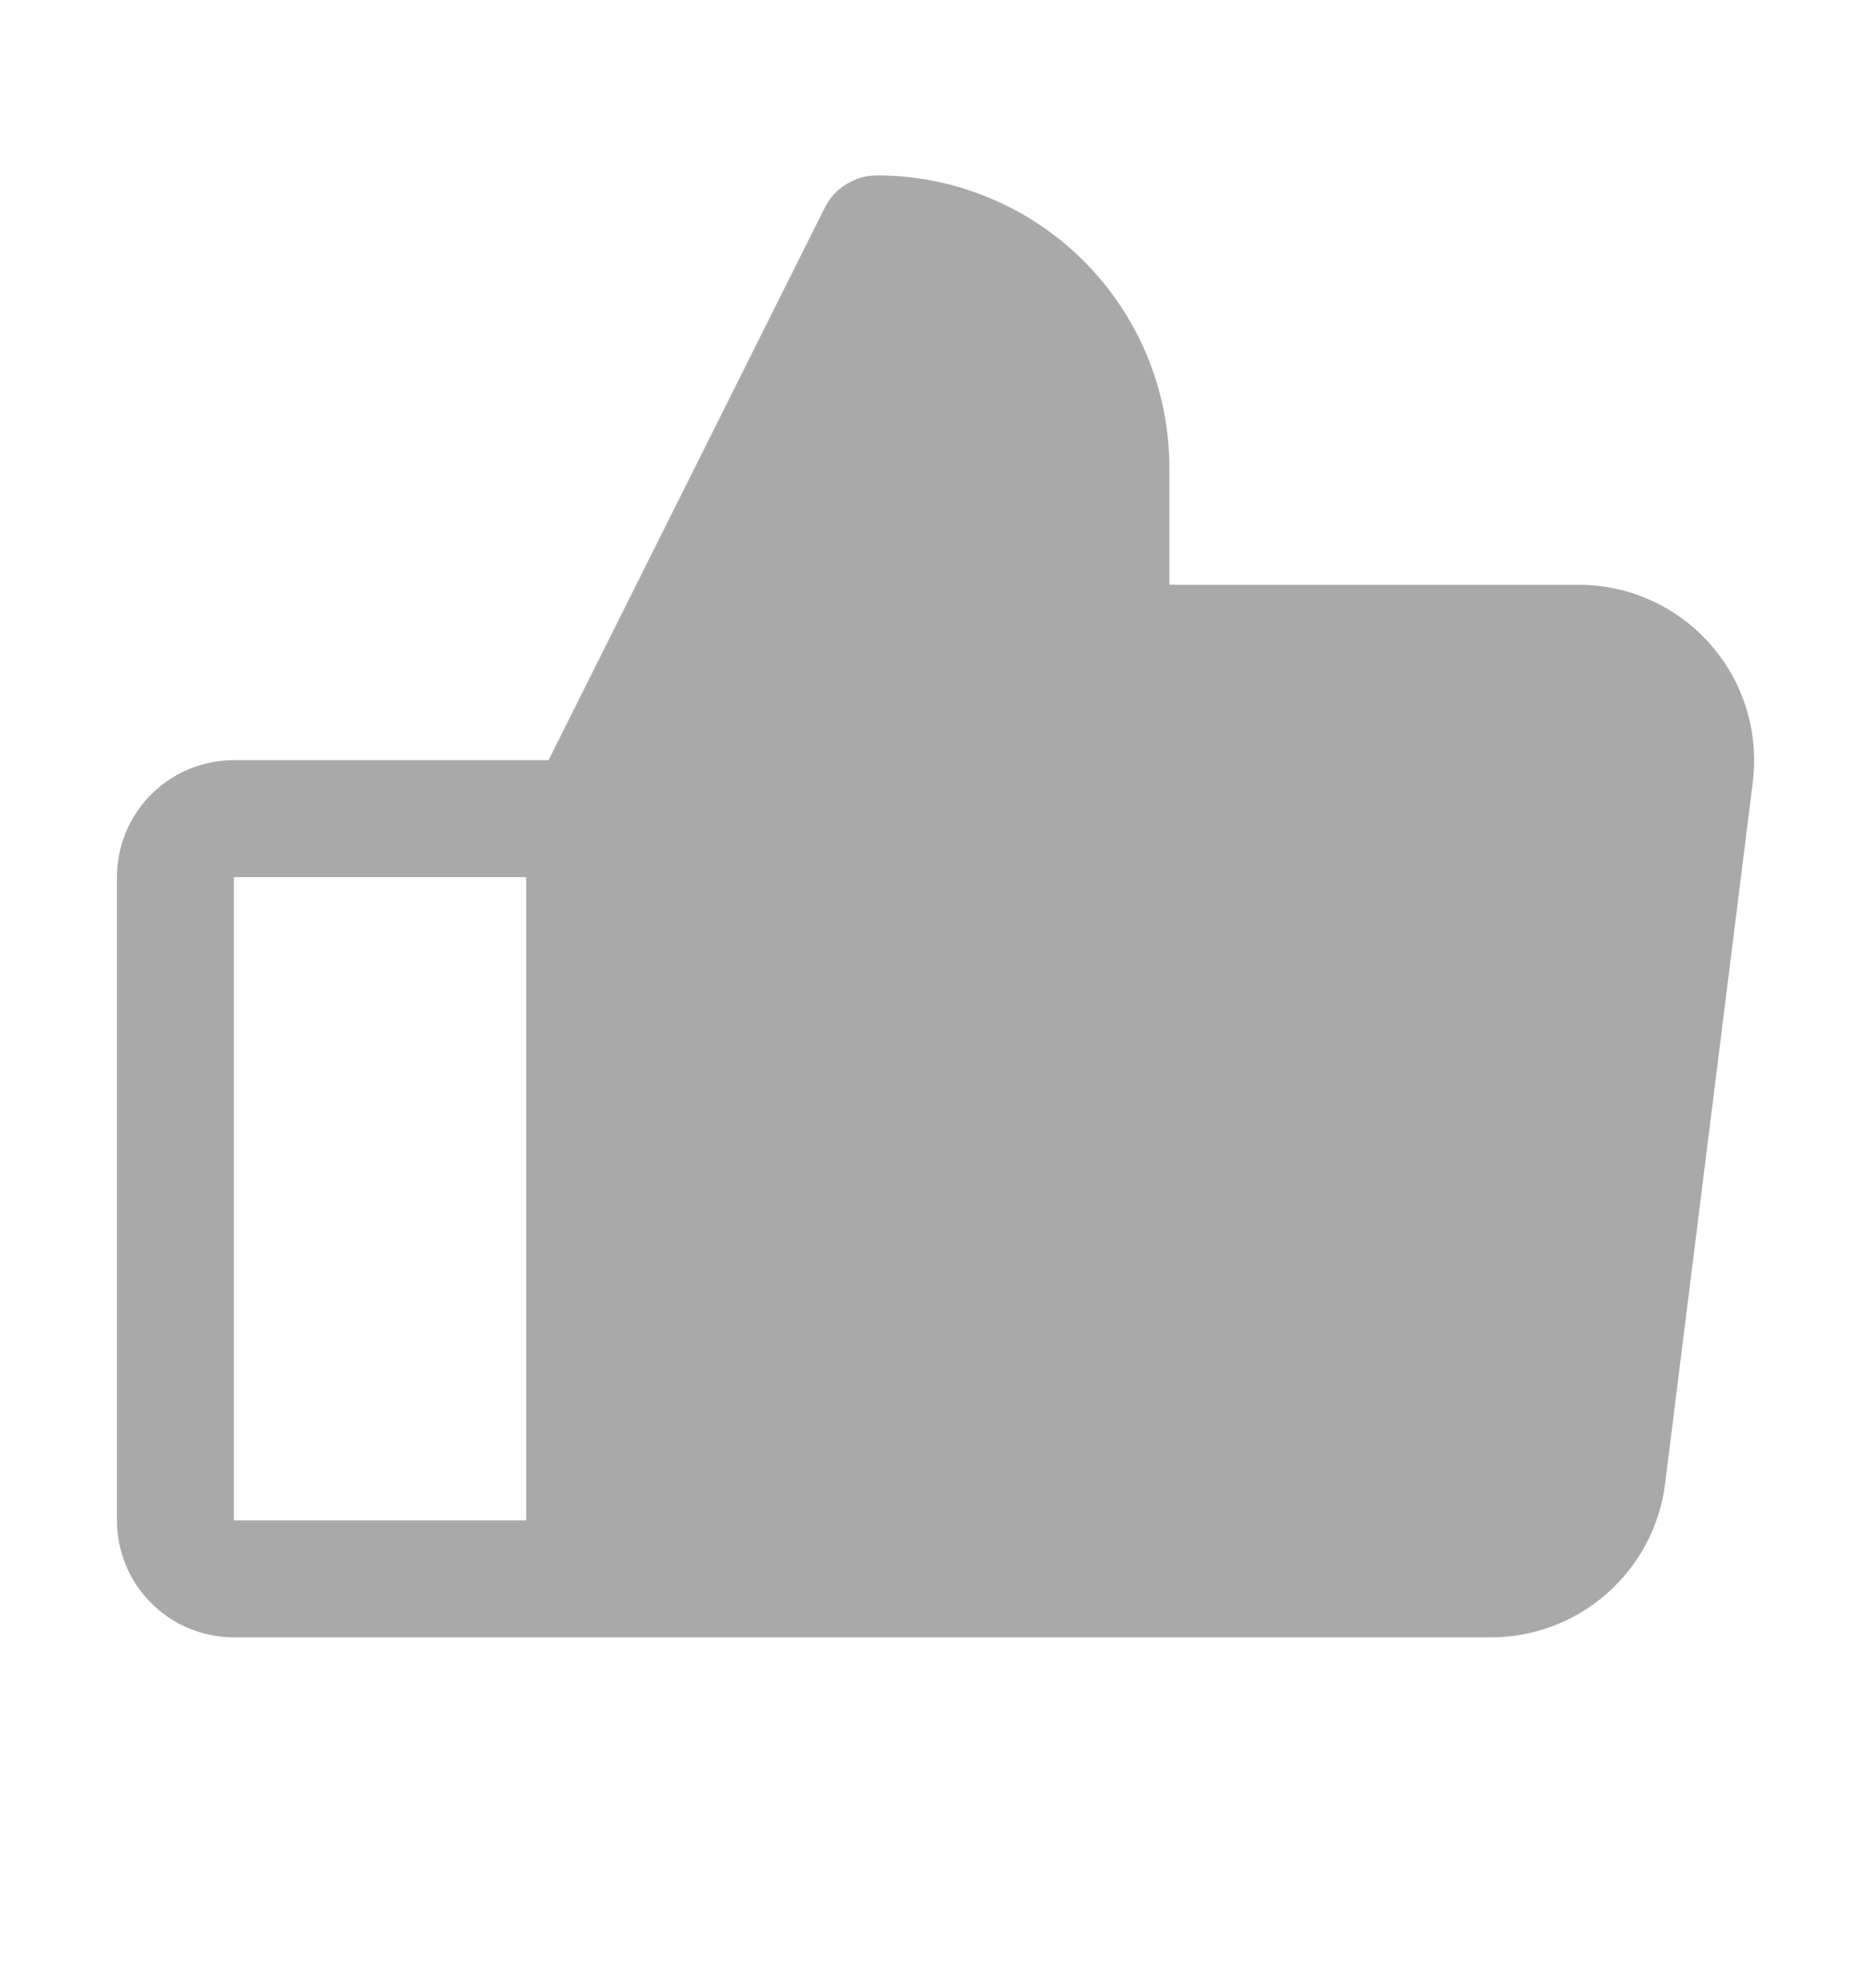
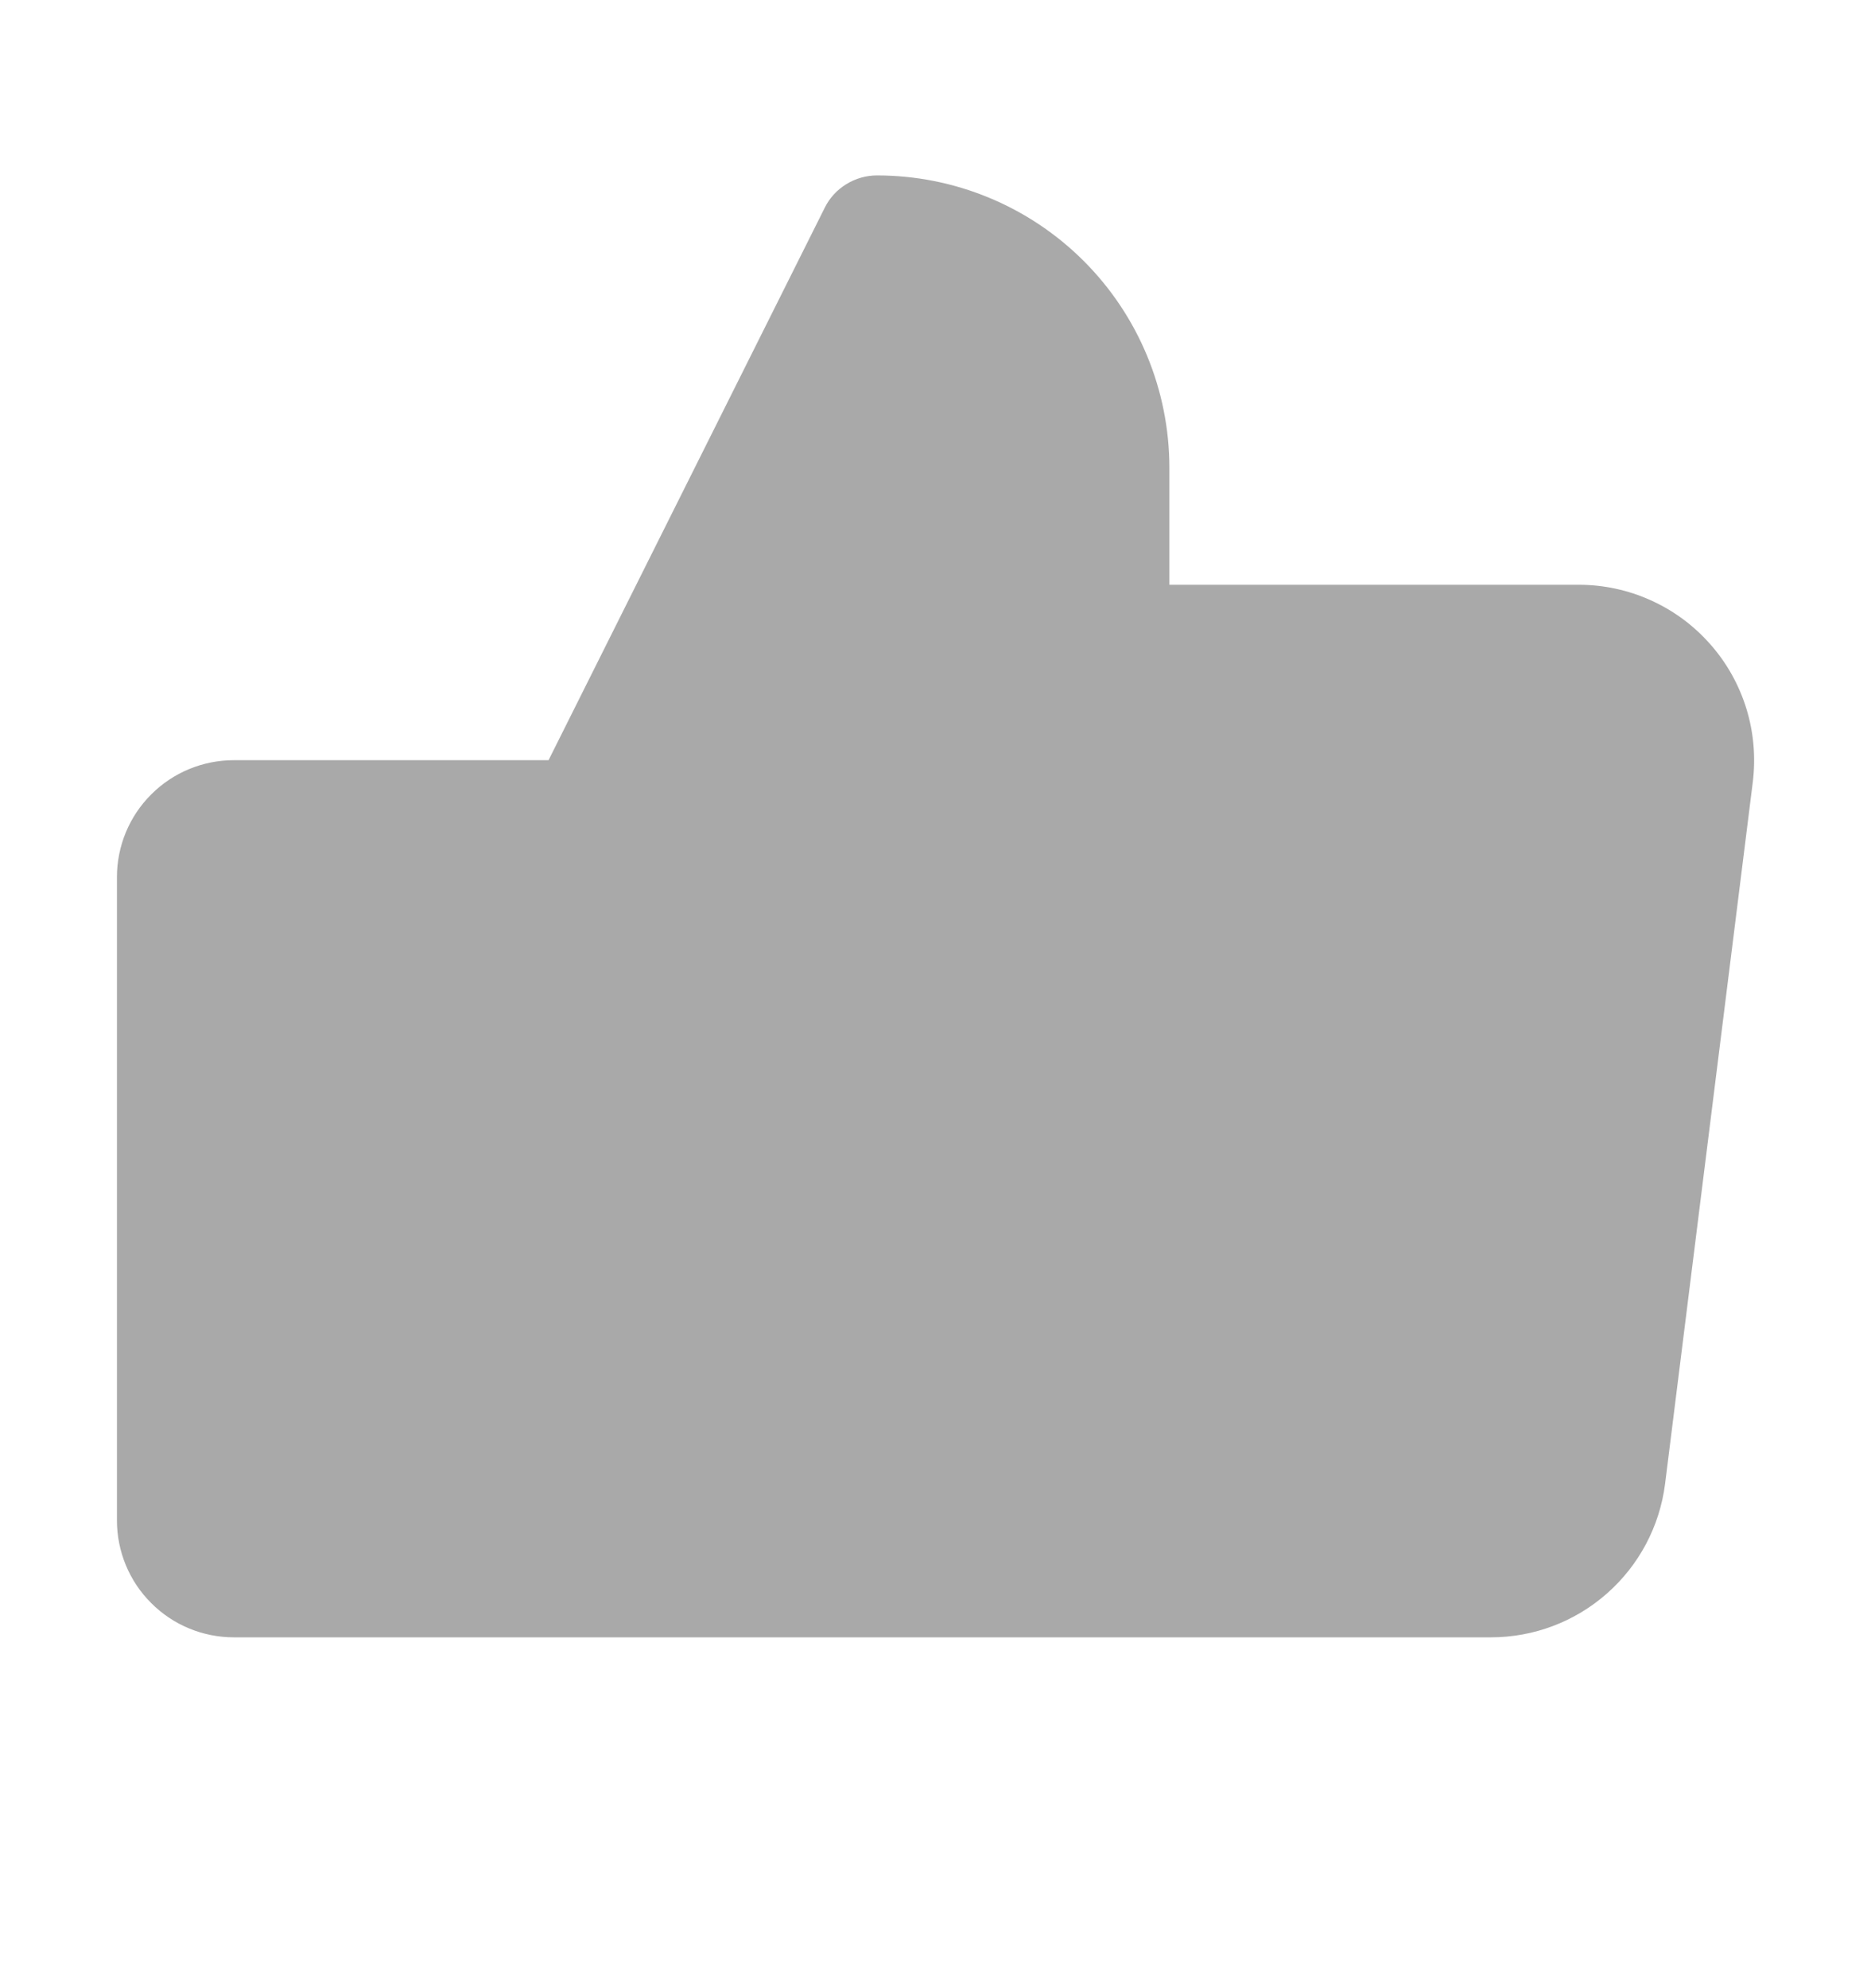
<svg xmlns="http://www.w3.org/2000/svg" width="16" height="17" viewBox="0 0 16 17" fill="none">
-   <path d="M14.625 5.508C14.484 5.348 14.311 5.22 14.117 5.133C13.923 5.045 13.713 5 13.5 5H10V4C10 3.337 9.737 2.701 9.268 2.232C8.799 1.763 8.163 1.5 7.5 1.5C7.407 1.5 7.316 1.526 7.237 1.575C7.158 1.623 7.094 1.693 7.053 1.776L4.691 6.5H2C1.735 6.5 1.48 6.605 1.293 6.793C1.105 6.98 1 7.235 1 7.5V13C1 13.265 1.105 13.52 1.293 13.707C1.48 13.895 1.735 14 2 14H12.75C13.115 14 13.468 13.867 13.742 13.625C14.017 13.383 14.193 13.05 14.239 12.688L14.989 6.688C15.015 6.476 14.997 6.262 14.934 6.058C14.871 5.855 14.766 5.667 14.625 5.508ZM2 7.5H4.5V13H2V7.5Z" fill="#A9A9A9" />
+   <path d="M14.625 5.508C14.484 5.348 14.311 5.22 14.117 5.133C13.923 5.045 13.713 5 13.5 5H10V4C10 3.337 9.737 2.701 9.268 2.232C8.799 1.763 8.163 1.5 7.5 1.5C7.407 1.5 7.316 1.526 7.237 1.575C7.158 1.623 7.094 1.693 7.053 1.776L4.691 6.5H2C1.735 6.5 1.48 6.605 1.293 6.793C1.105 6.98 1 7.235 1 7.5V13C1 13.265 1.105 13.52 1.293 13.707C1.48 13.895 1.735 14 2 14H12.75C13.115 14 13.468 13.867 13.742 13.625C14.017 13.383 14.193 13.05 14.239 12.688L14.989 6.688C15.015 6.476 14.997 6.262 14.934 6.058C14.871 5.855 14.766 5.667 14.625 5.508ZM2 7.5H4.5H2V7.5Z" fill="#A9A9A9" />
</svg>